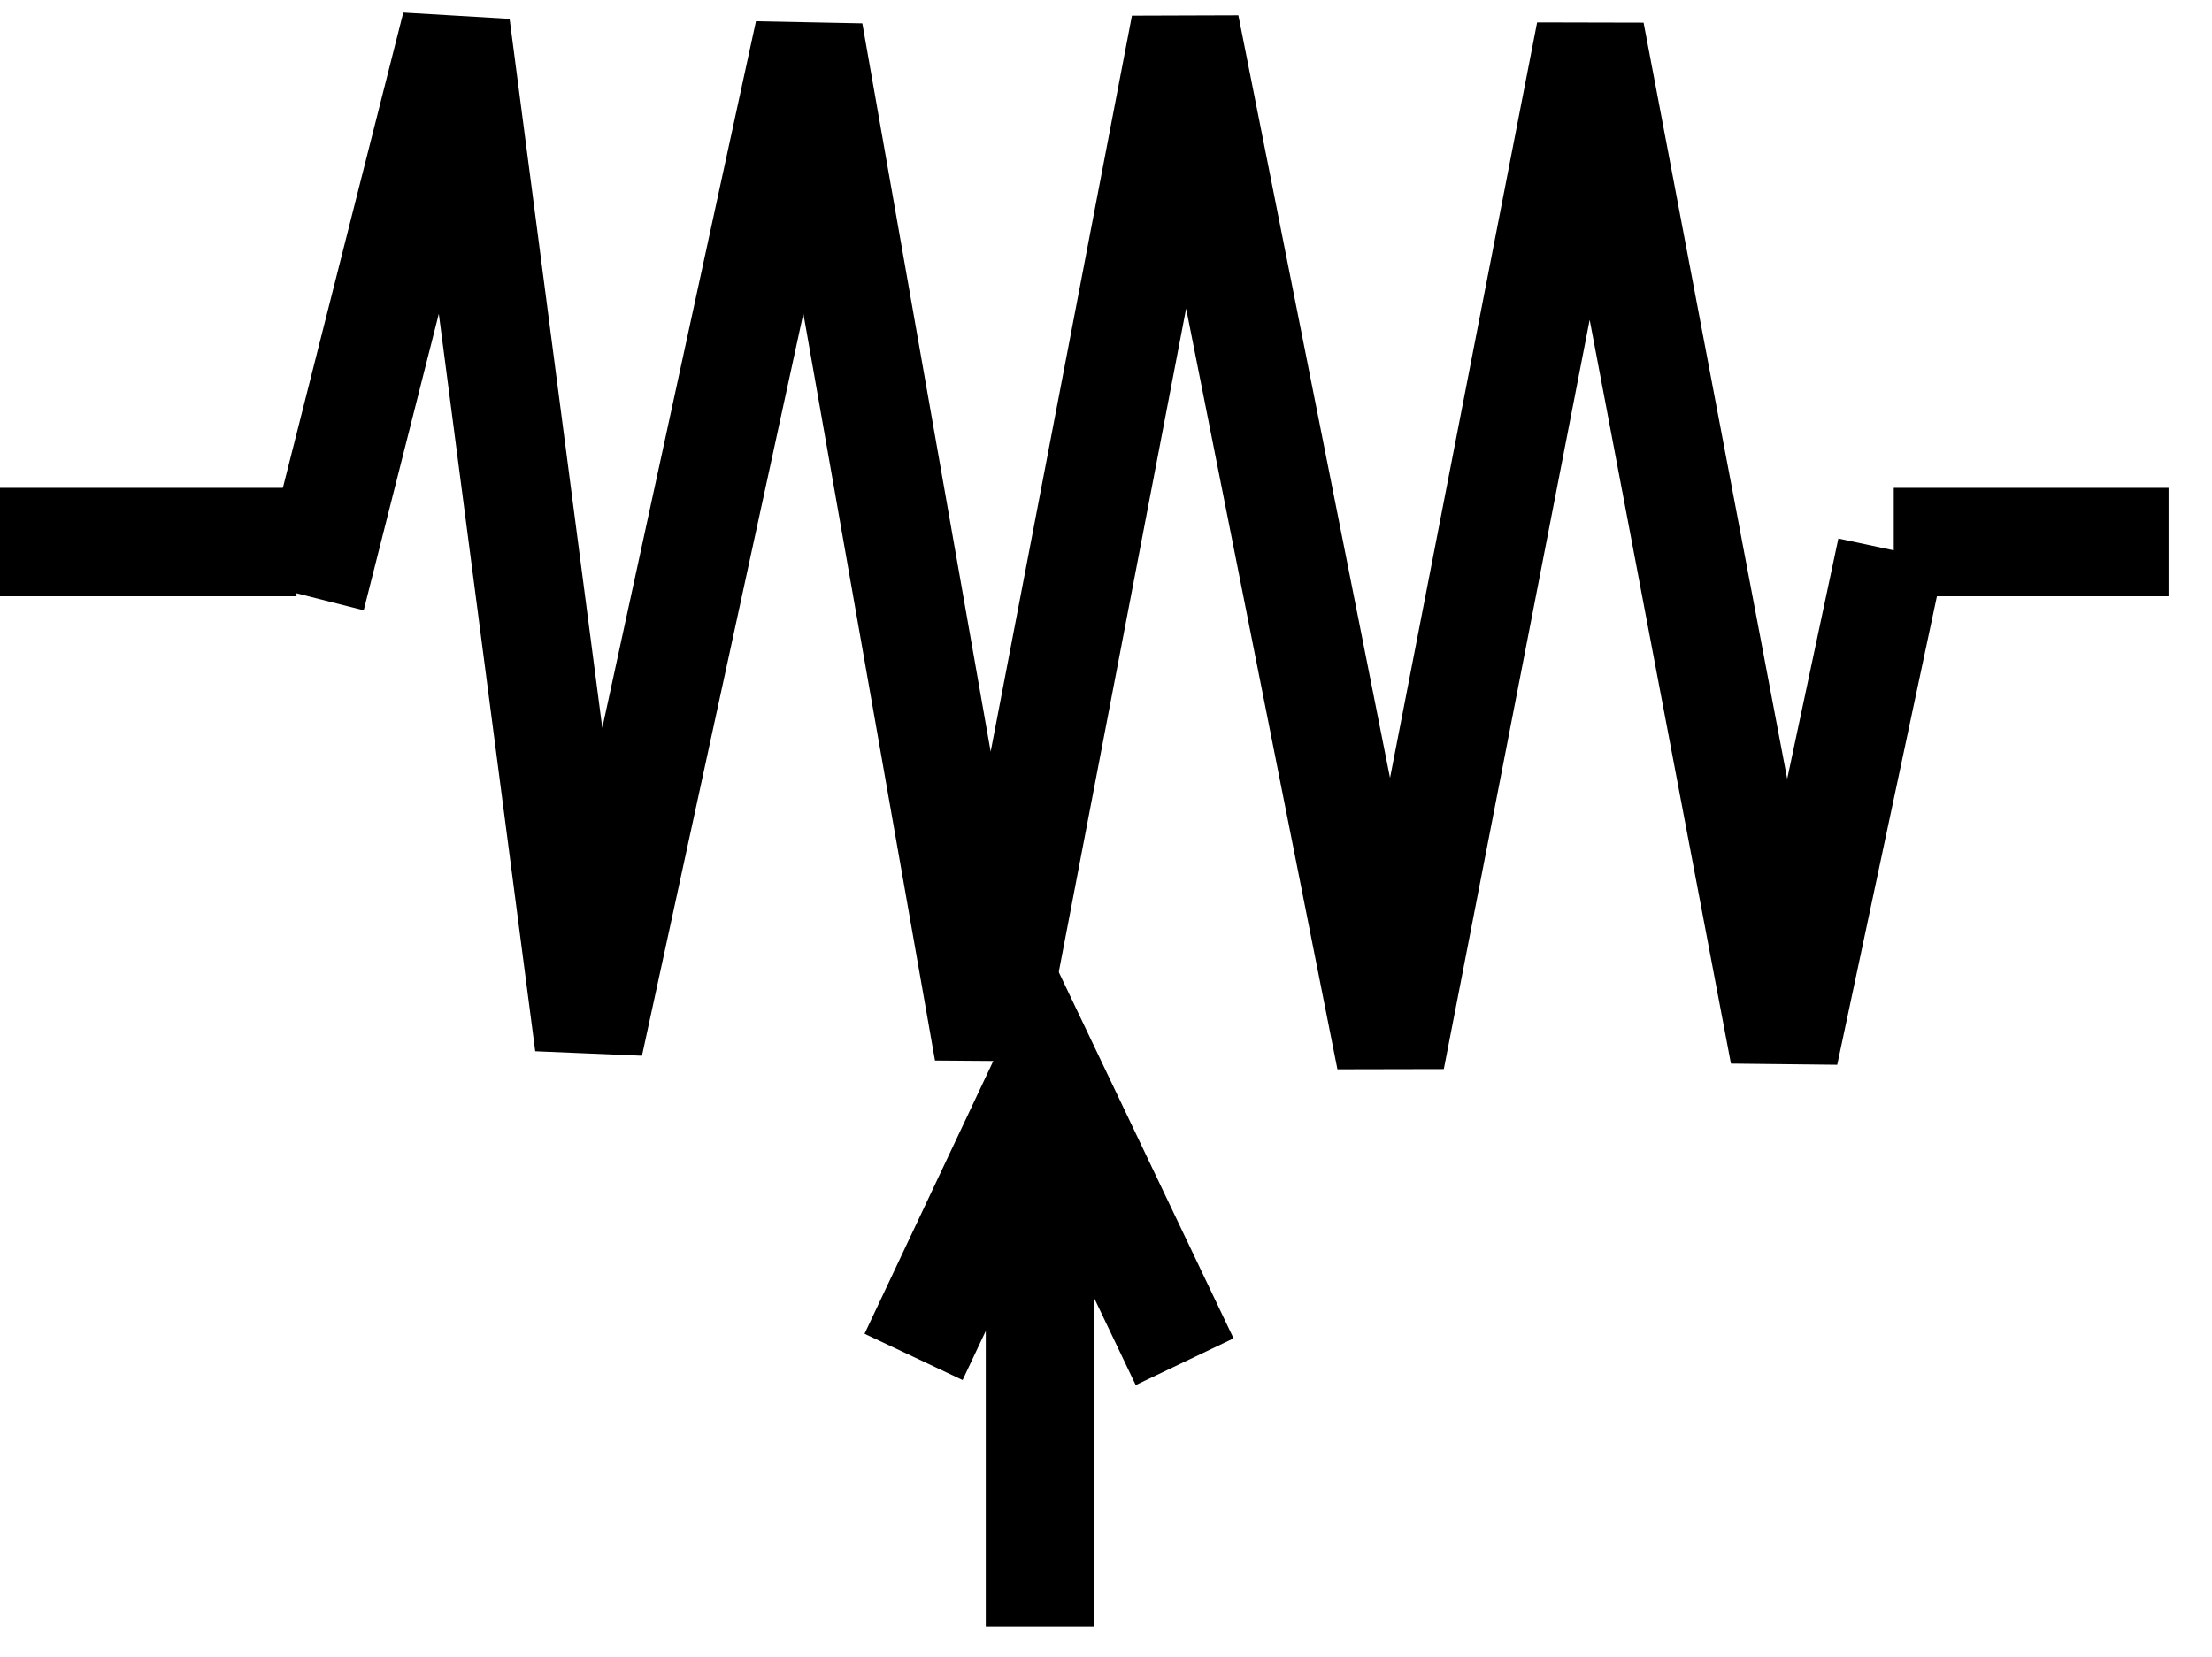
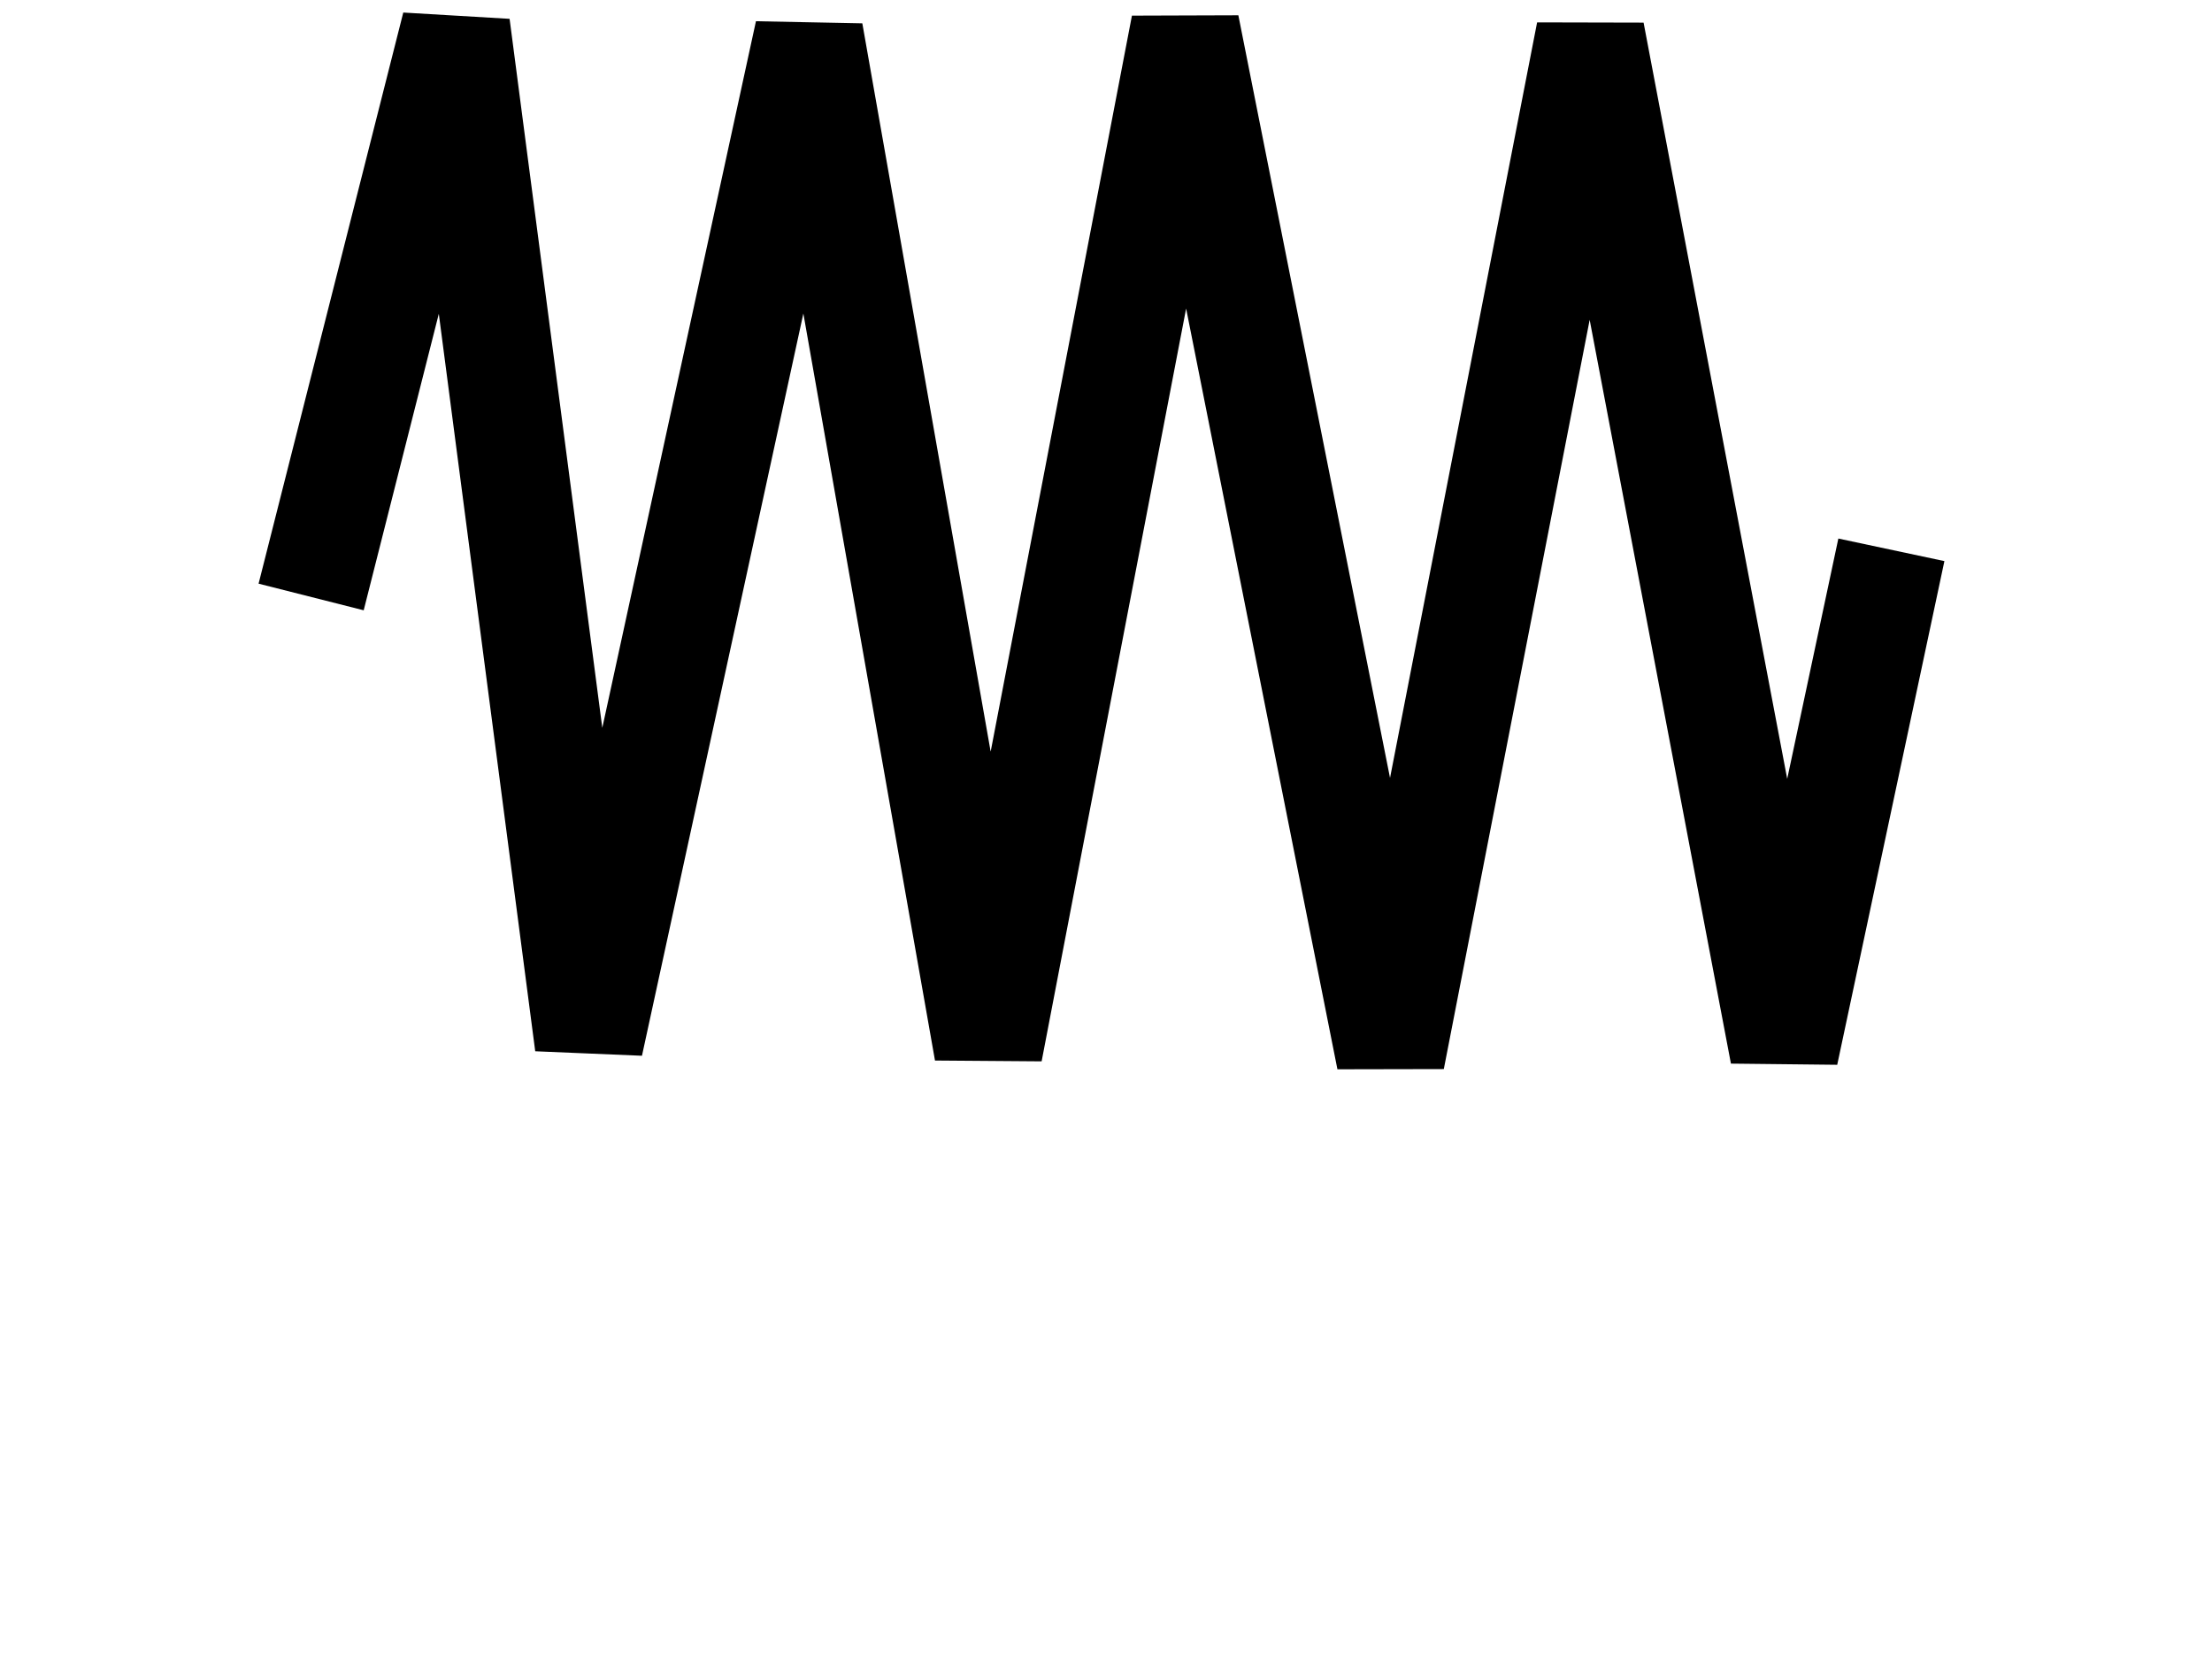
<svg xmlns="http://www.w3.org/2000/svg" version="1.0" width="40.801" height="30.574">
  <defs>
</defs>
  <g connects="0,10;40,10;20,30" stroke="black" stroke-width="2px" id="R" class="potentiometer">
    <path d="M 5.739,11.013 L 8.408,0.477 L 10.864,19.264 L 14.921,0.604 L 18.231,19.391 L 21.861,0.477 L 25.65,19.531 L 29.334,0.604 L 32.91,19.435 L 34.887,10.143" id="path3444" fill="none" />
-     <path d="M 0,10 L 5.469,10" id="path2159" />
-     <path d="M 40,10 L 34.931,10" id="path2161" />
-     <path d="M 16.851,25.032 L 19.316,19.809 L 21.851,25.121" id="path2199" fill="none" />
-     <path d="M 19.183,21.007 L 19.183,30.007" id="path2201" />
  </g>
</svg>